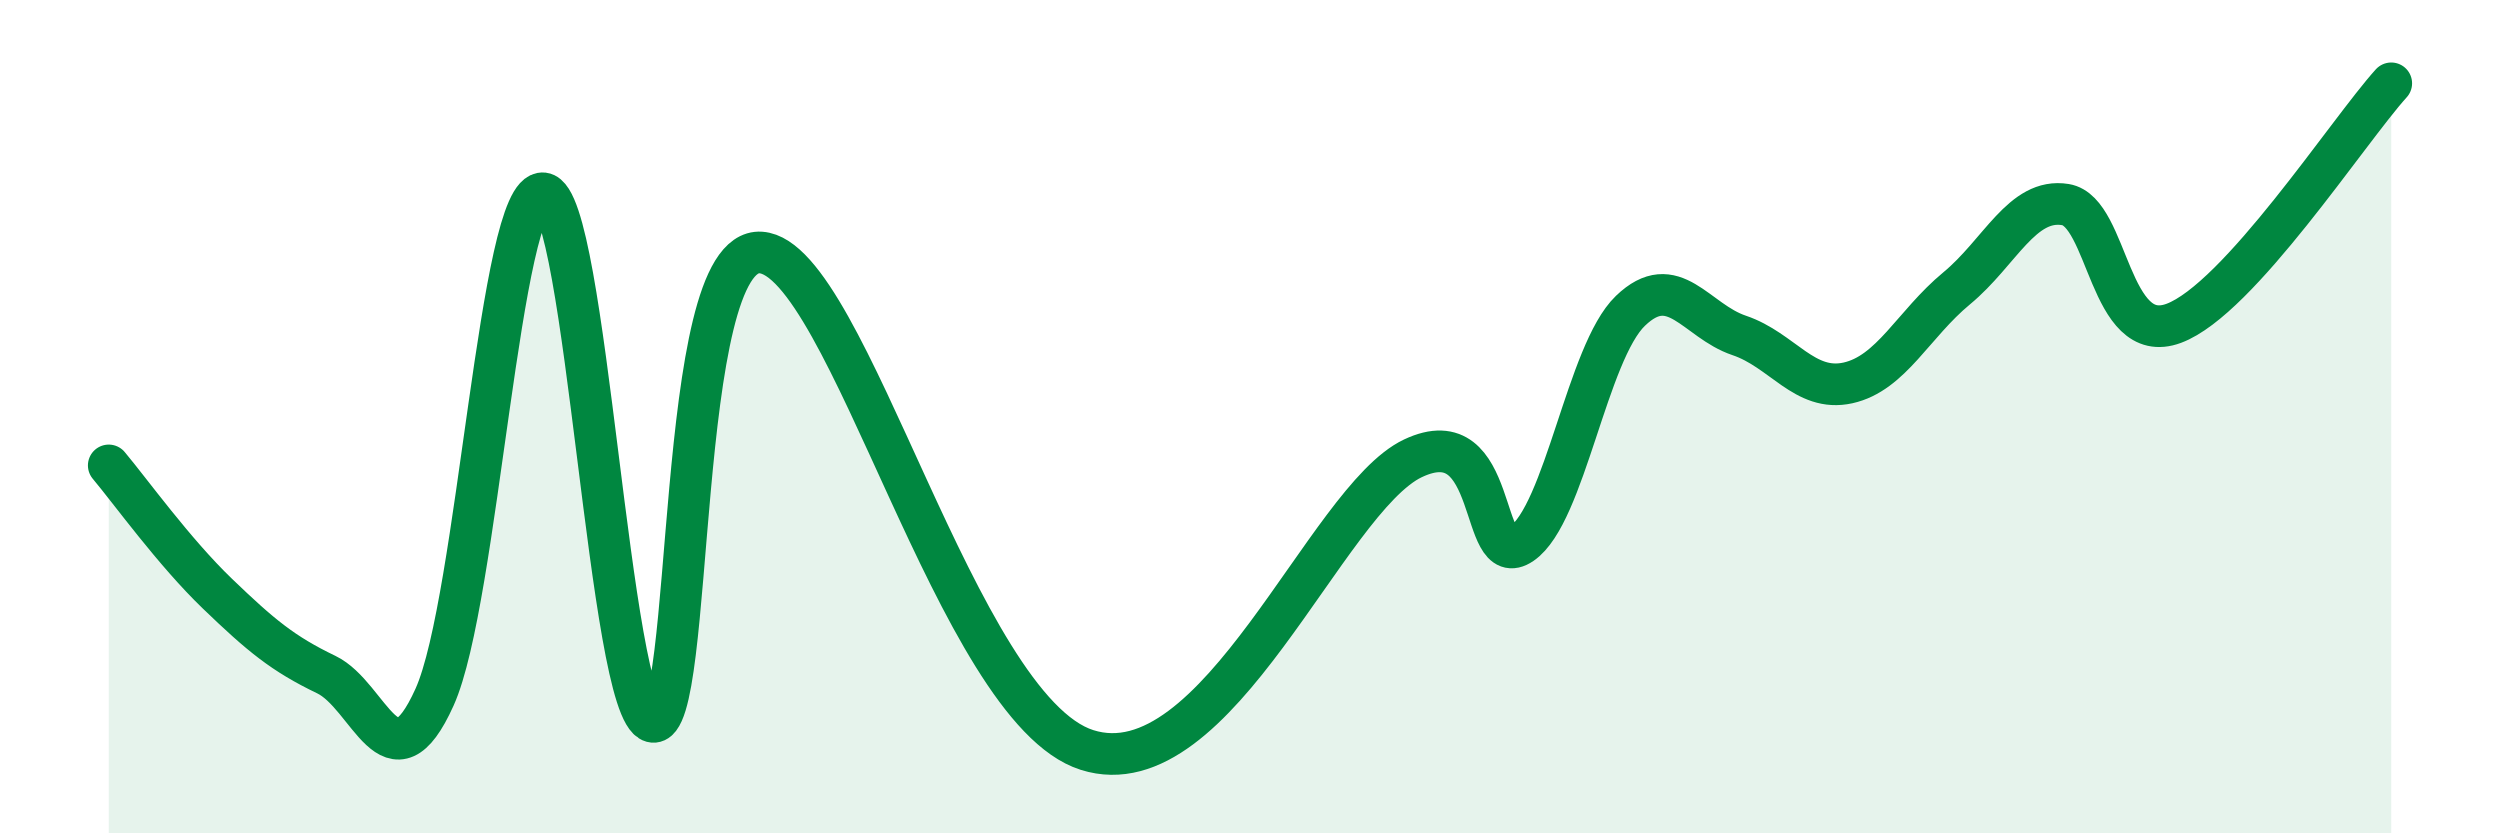
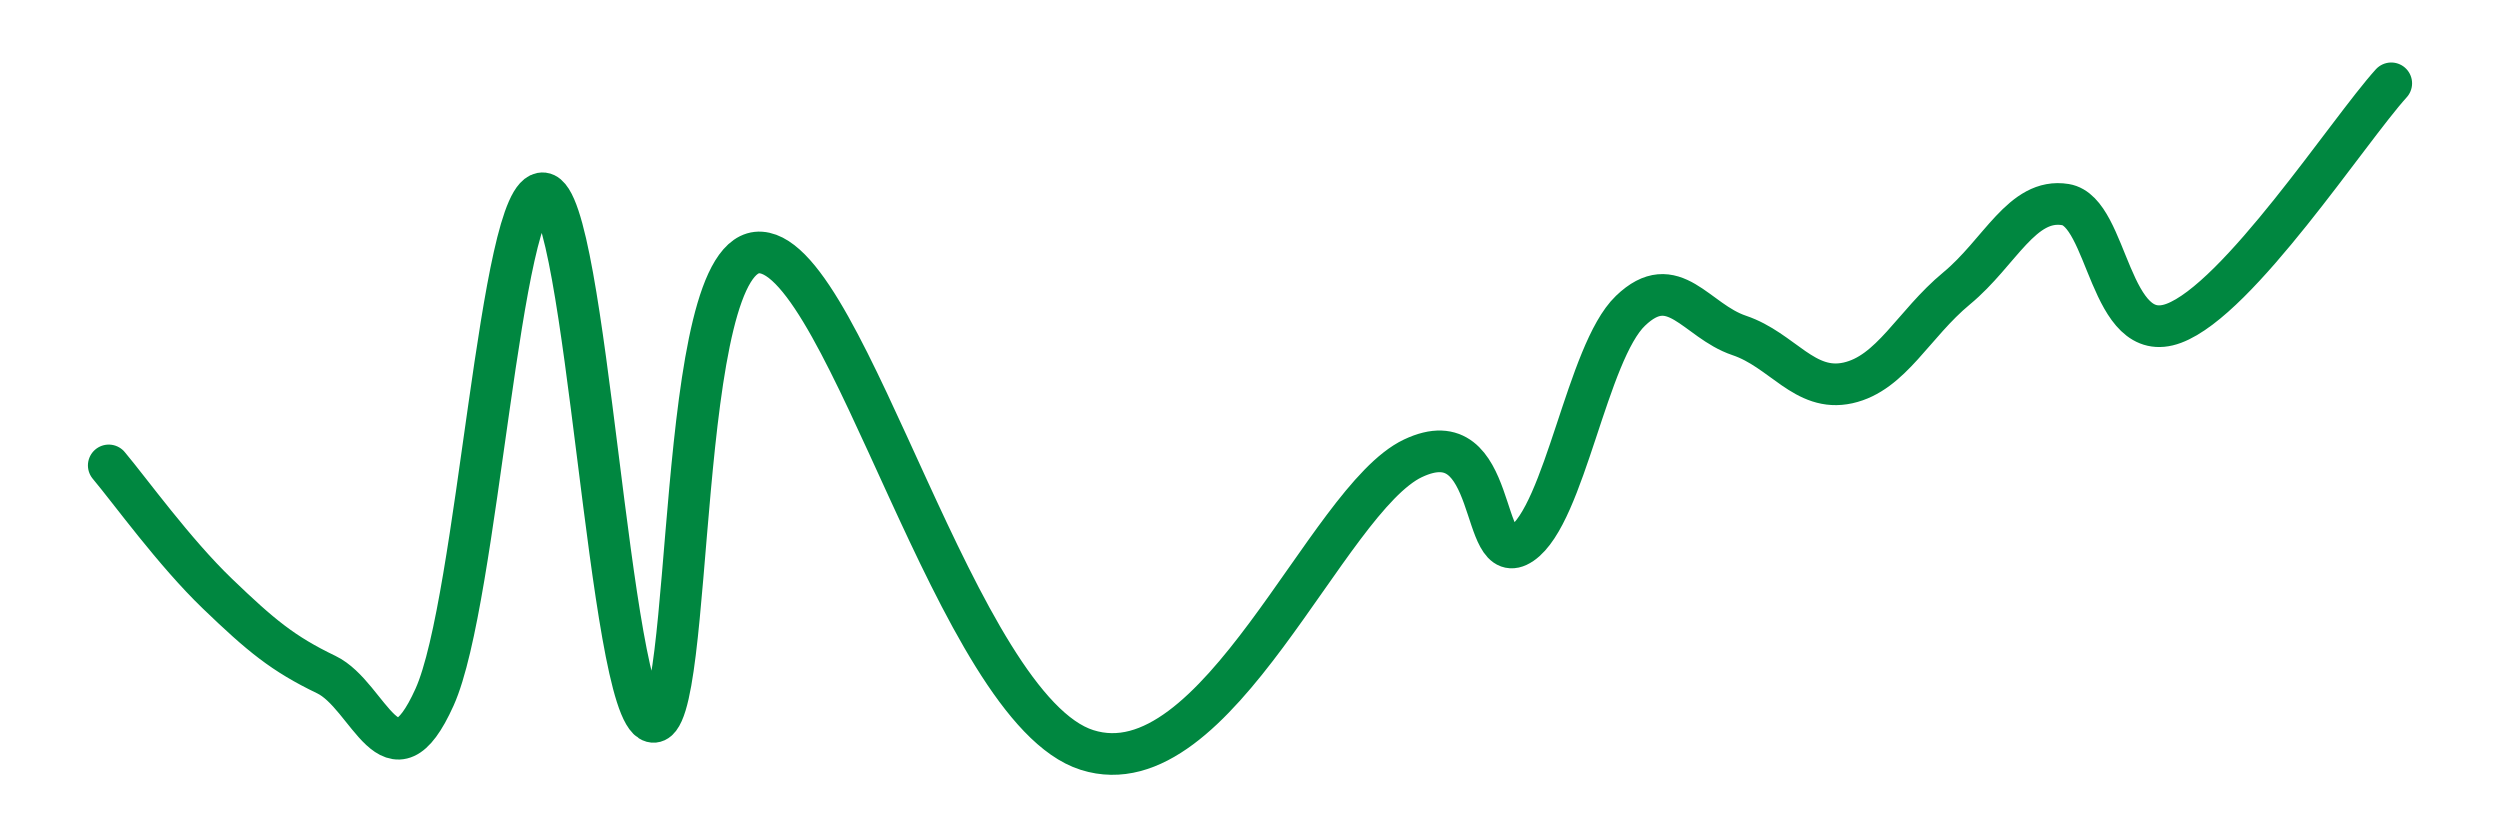
<svg xmlns="http://www.w3.org/2000/svg" width="60" height="20" viewBox="0 0 60 20">
-   <path d="M 2.61,11.17 C 3.13,11.79 4.18,13.25 5.22,14.25 C 6.26,15.25 6.79,15.69 7.83,16.19 C 8.87,16.69 9.39,19.04 10.43,16.73 C 11.47,14.42 12,4.52 13.04,4.64 C 14.08,4.76 14.61,17.04 15.65,17.32 C 16.69,17.6 16.17,5.92 18.26,6.06 C 20.35,6.2 22.96,17.01 26.09,18 C 29.22,18.99 31.82,11.99 33.91,11 C 36,10.01 35.48,13.76 36.52,13.05 C 37.56,12.34 38.09,8.46 39.13,7.46 C 40.17,6.46 40.7,7.7 41.74,8.05 C 42.78,8.4 43.31,9.42 44.35,9.19 C 45.39,8.96 45.92,7.78 46.96,6.92 C 48,6.06 48.53,4.74 49.57,4.91 C 50.61,5.08 50.61,8.34 52.17,7.76 C 53.73,7.18 56.35,3.15 57.39,2L57.39 20L2.61 20Z" fill="#008740" opacity="0.1" stroke-linecap="round" stroke-linejoin="round" />
  <path d="M 2.61,11.17 C 3.13,11.79 4.18,13.25 5.22,14.25 C 6.26,15.25 6.79,15.69 7.83,16.19 C 8.87,16.69 9.39,19.04 10.43,16.73 C 11.47,14.42 12,4.52 13.04,4.64 C 14.08,4.76 14.61,17.04 15.65,17.32 C 16.69,17.6 16.17,5.92 18.26,6.06 C 20.35,6.2 22.96,17.01 26.09,18 C 29.22,18.99 31.82,11.99 33.91,11 C 36,10.01 35.48,13.76 36.52,13.05 C 37.56,12.34 38.09,8.46 39.13,7.46 C 40.17,6.46 40.7,7.7 41.74,8.05 C 42.78,8.4 43.31,9.42 44.35,9.19 C 45.39,8.96 45.92,7.78 46.96,6.92 C 48,6.06 48.53,4.74 49.57,4.91 C 50.61,5.08 50.61,8.34 52.17,7.76 C 53.73,7.18 56.35,3.15 57.39,2" stroke="#008740" stroke-width="1" fill="none" stroke-linecap="round" stroke-linejoin="round" />
</svg>